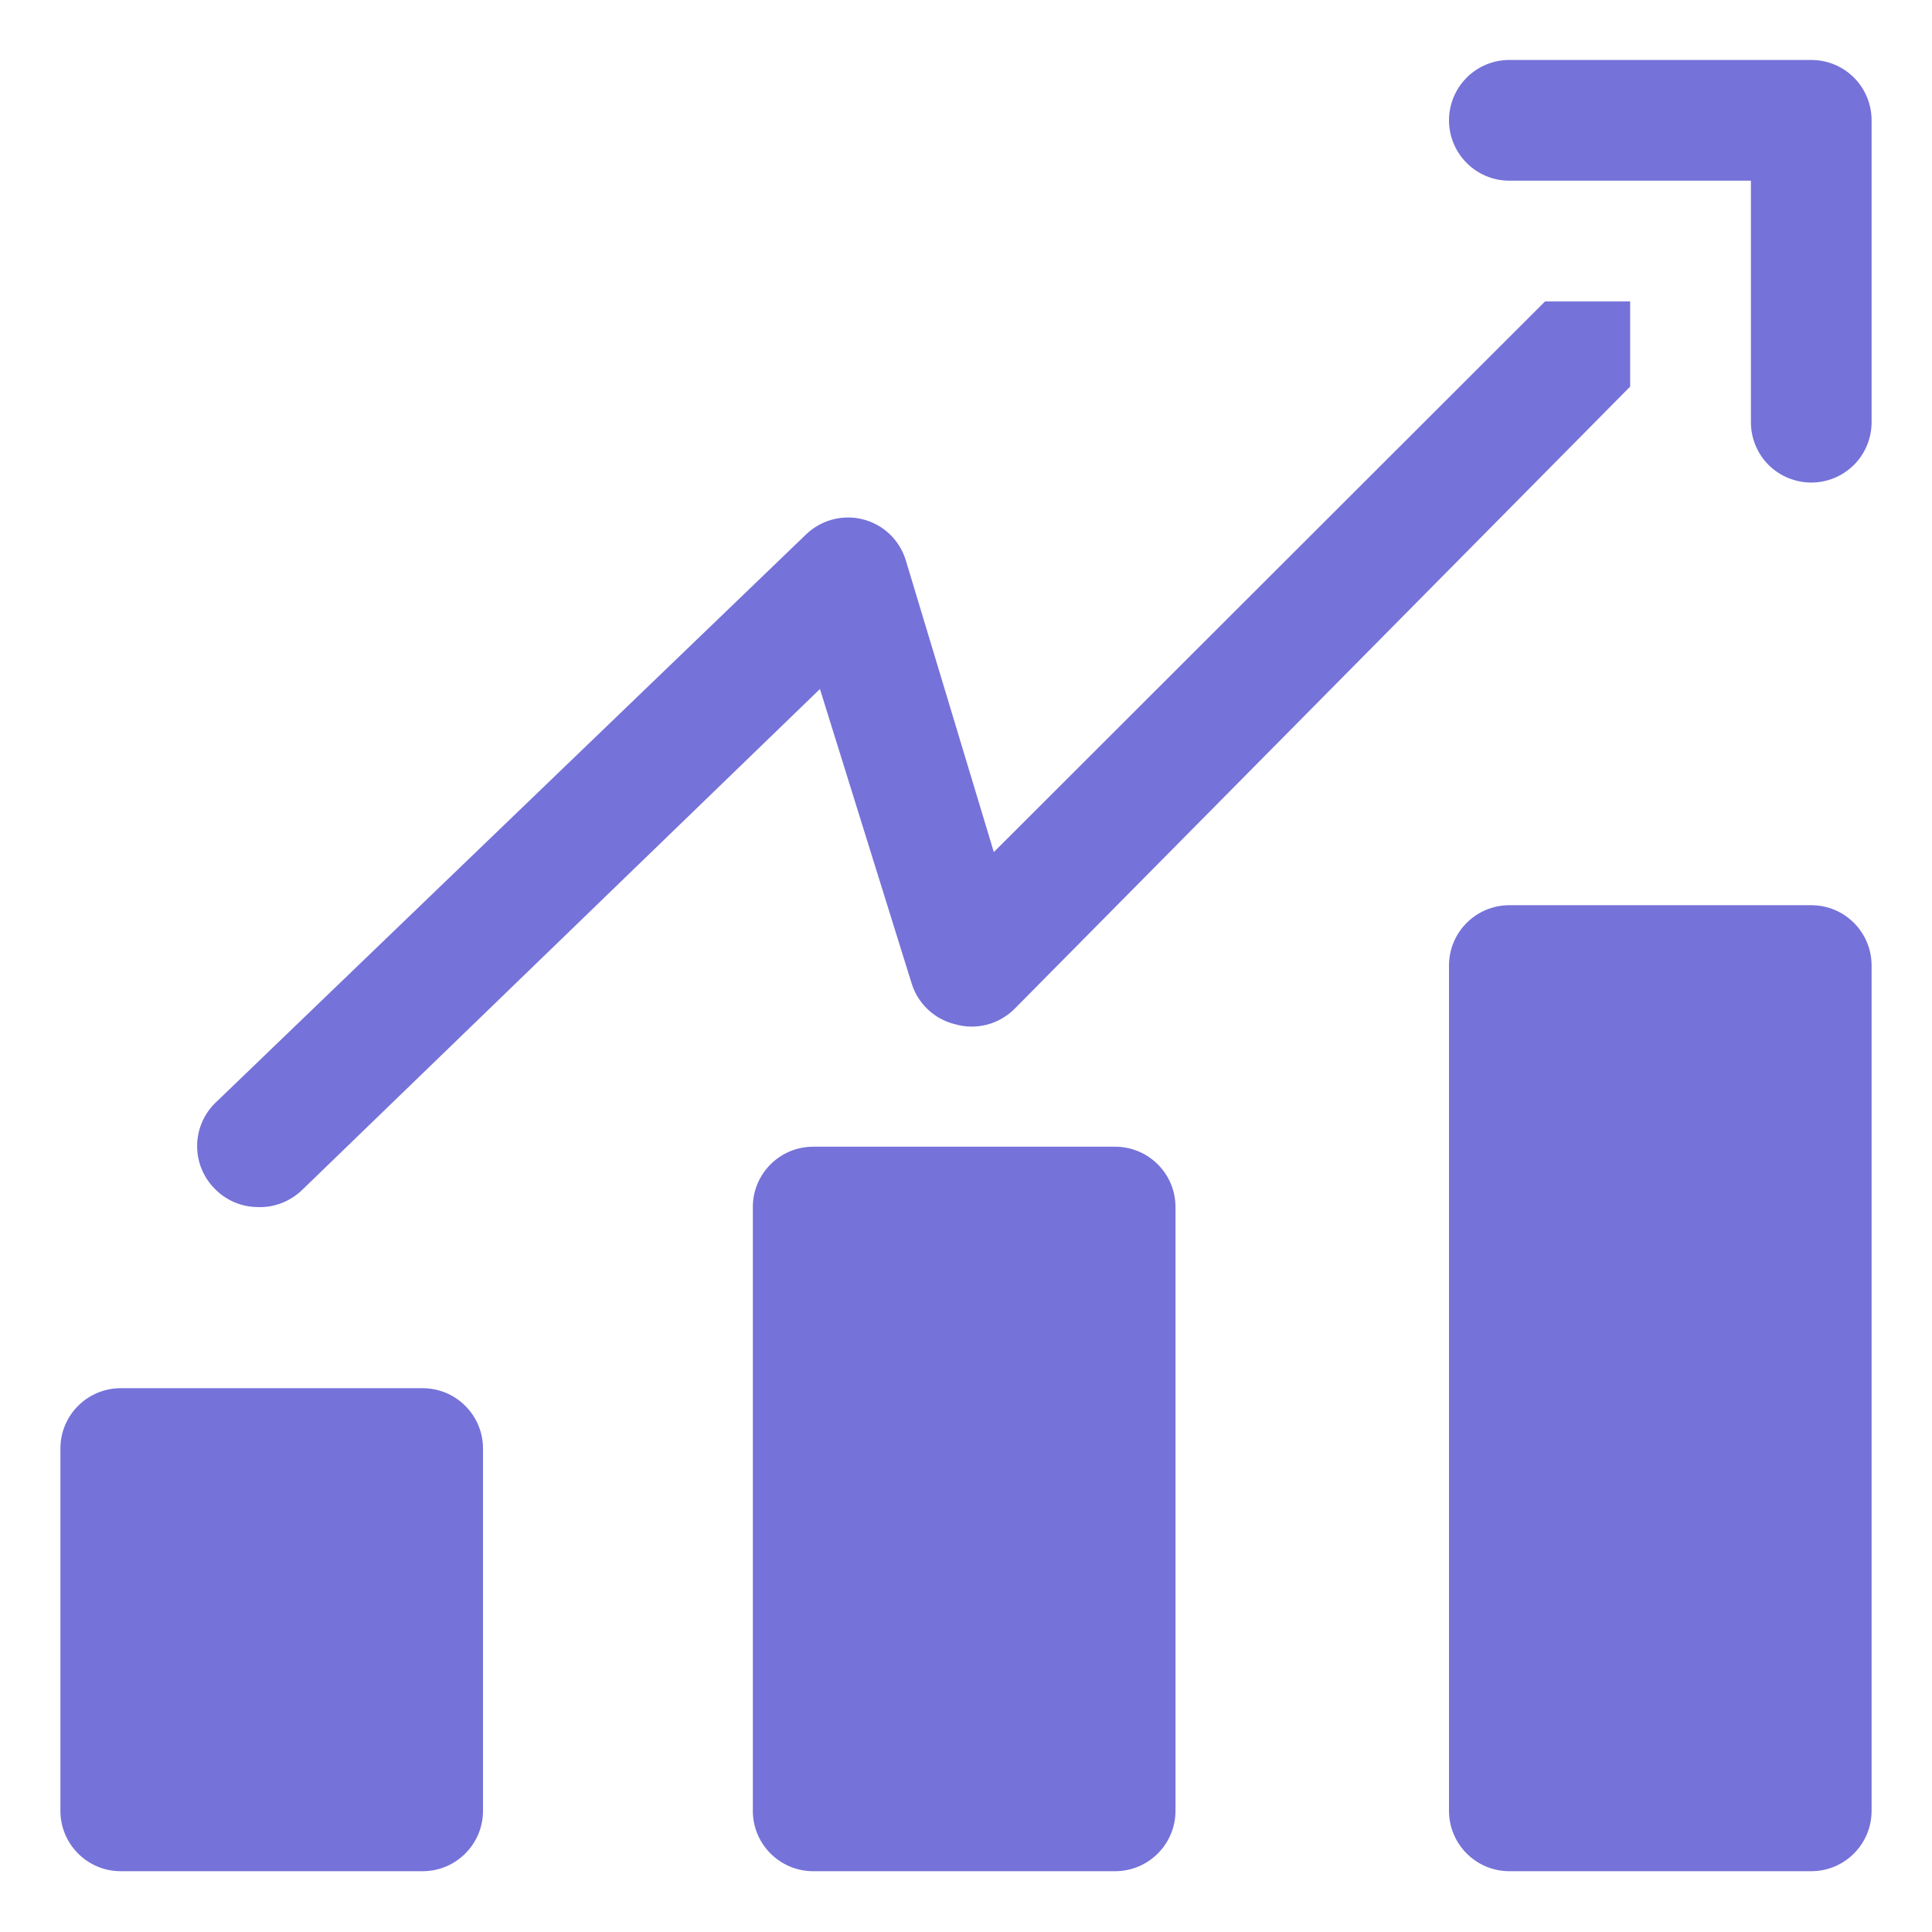
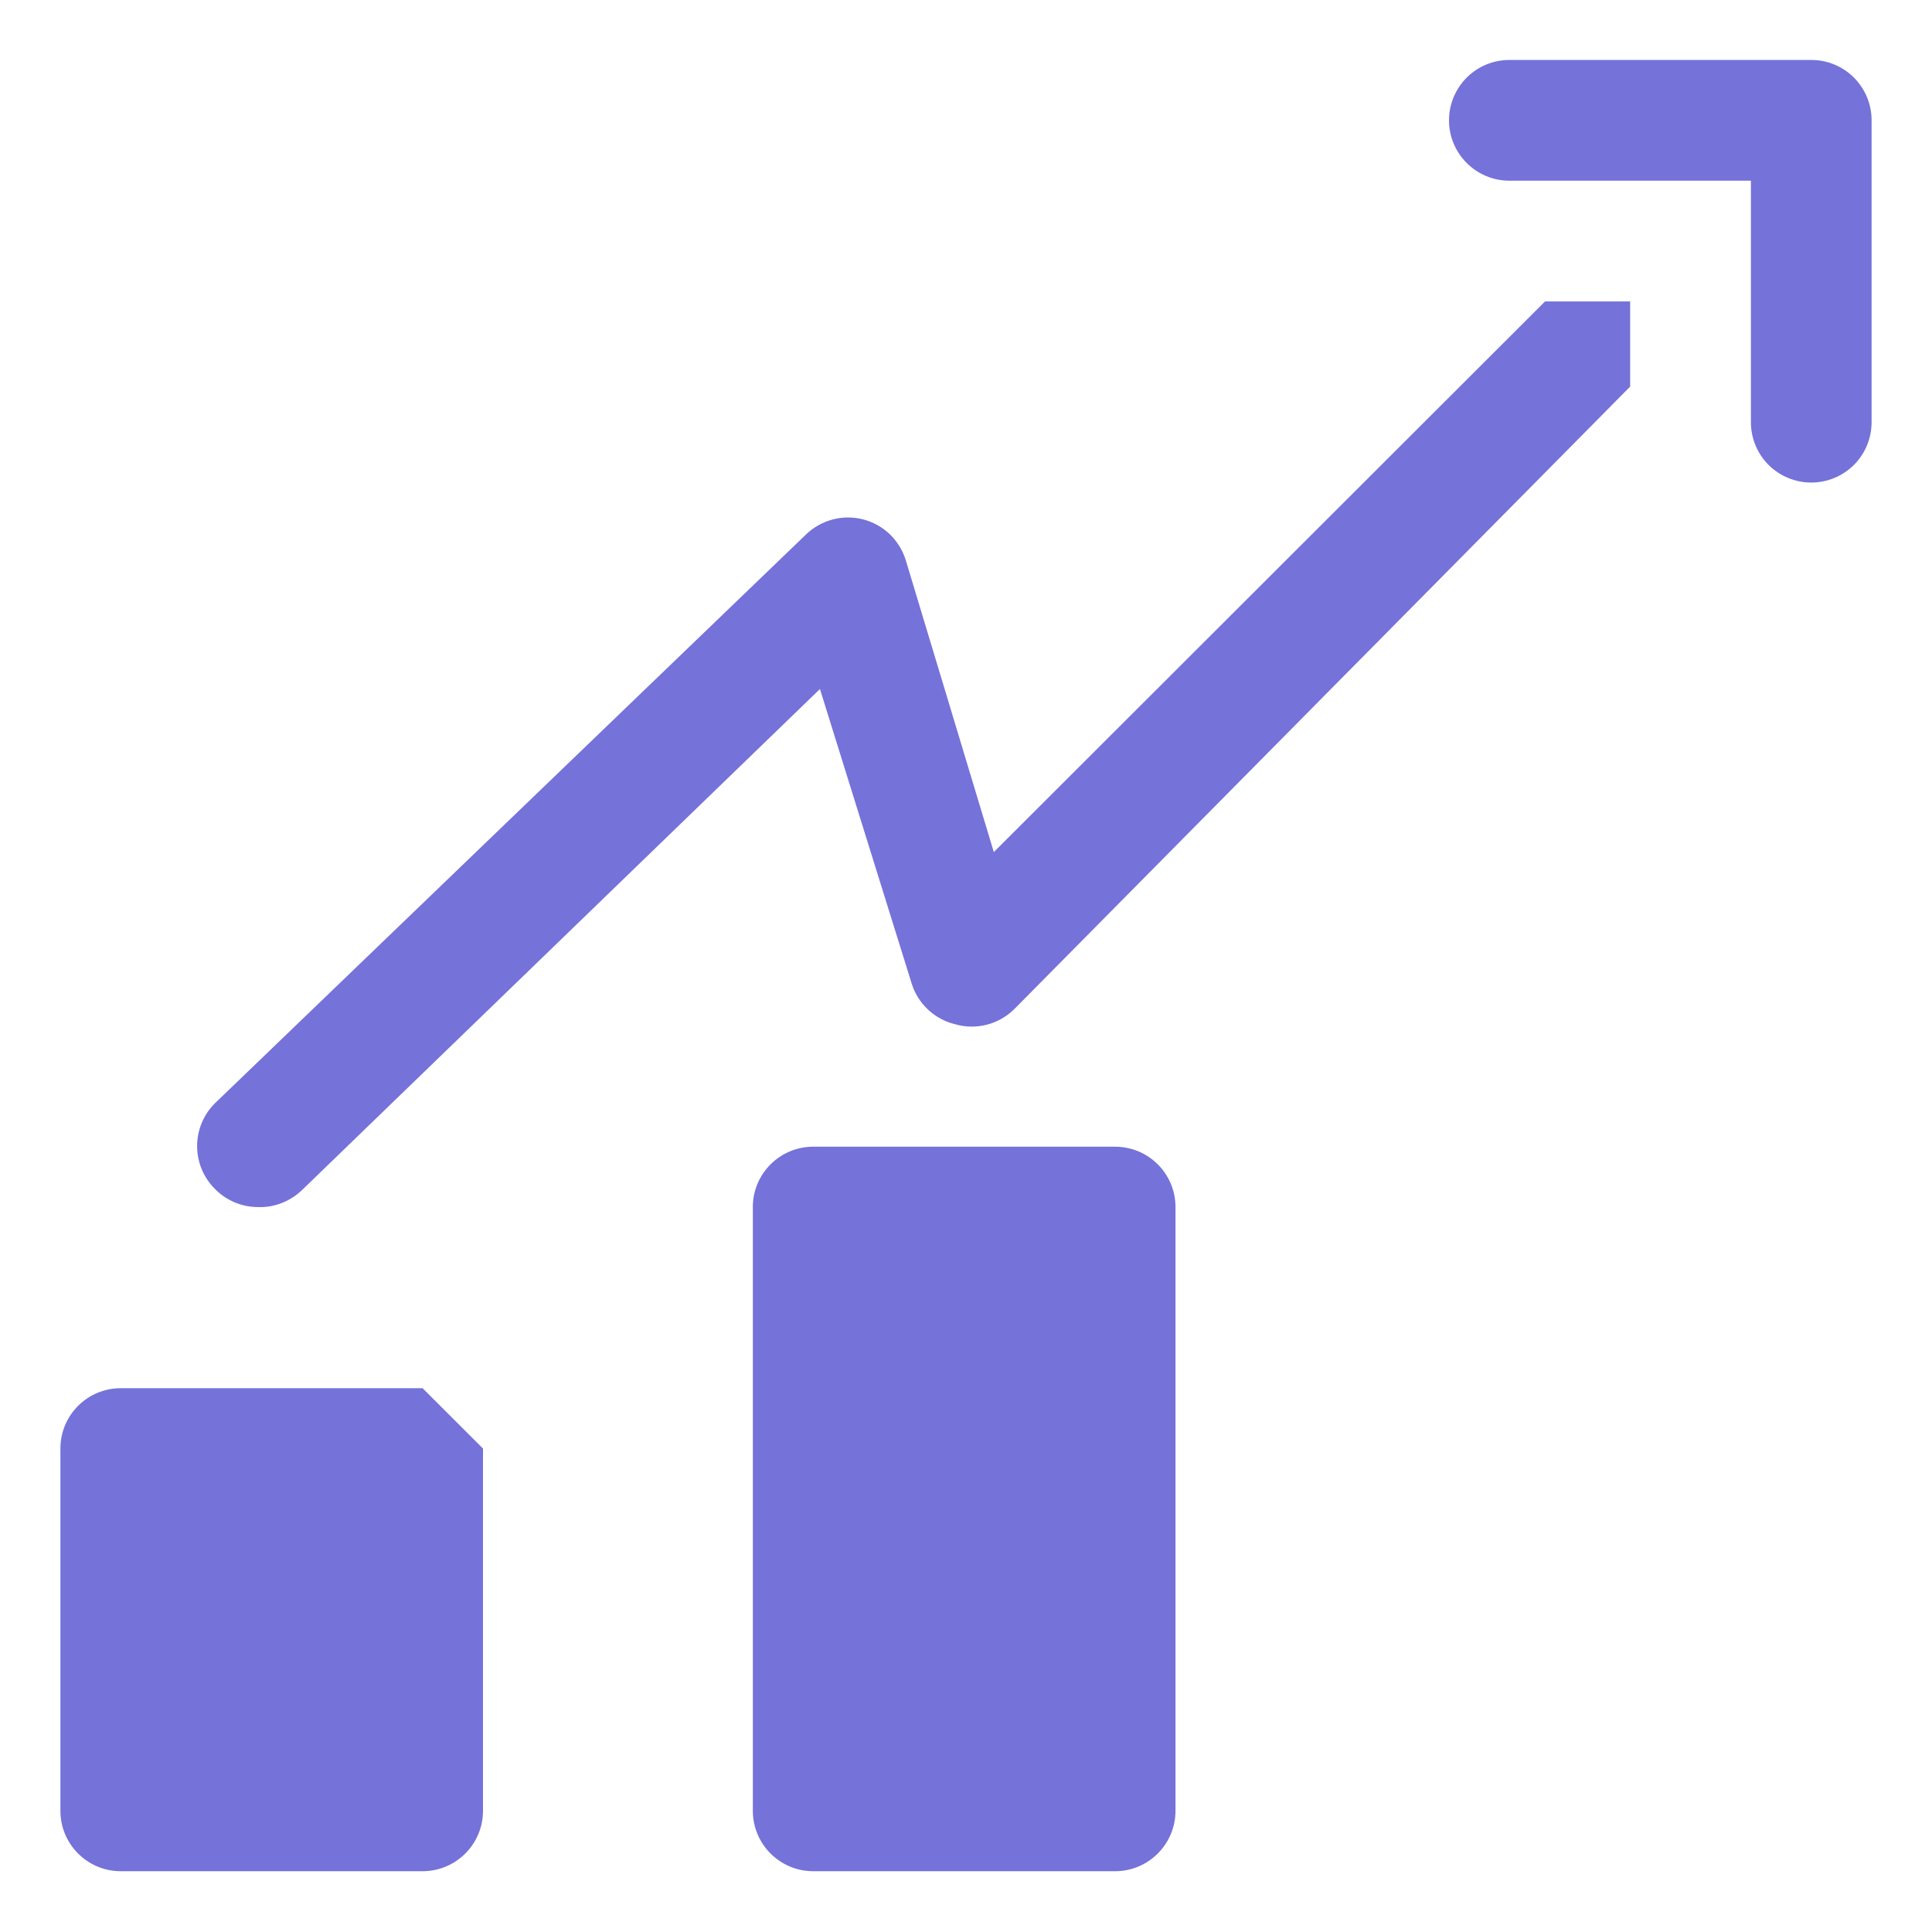
<svg xmlns="http://www.w3.org/2000/svg" width="30" height="30" viewBox="0 0 30 30" fill="none">
  <g clip-path="url(#clip0_166_5967)">
    <path d="M28.125 0.931H23.438C23.189 0.931 22.95 1.029 22.775 1.205C22.599 1.381 22.5 1.62 22.5 1.868C22.5 2.117 22.599 2.355 22.775 2.531C22.95 2.707 23.189 2.806 23.438 2.806H27.188V6.556C27.188 6.804 27.286 7.043 27.462 7.219C27.638 7.394 27.876 7.493 28.125 7.493C28.374 7.493 28.612 7.394 28.788 7.219C28.964 7.043 29.062 6.804 29.062 6.556V1.868C29.062 1.62 28.964 1.381 28.788 1.205C28.612 1.029 28.374 0.931 28.125 0.931Z" fill="#7572D9" />
-     <path d="M6.562 21.556H1.875C1.357 21.556 0.938 21.975 0.938 22.493V28.118C0.938 28.636 1.357 29.056 1.875 29.056H6.562C7.08 29.056 7.5 28.636 7.5 28.118V22.493C7.5 21.975 7.08 21.556 6.562 21.556Z" fill="#7572D9" />
+     <path d="M6.562 21.556H1.875C1.357 21.556 0.938 21.975 0.938 22.493V28.118C0.938 28.636 1.357 29.056 1.875 29.056H6.562C7.08 29.056 7.5 28.636 7.5 28.118V22.493Z" fill="#7572D9" />
    <path d="M17.315 17.806H12.628C12.11 17.806 11.69 18.225 11.69 18.743V28.118C11.69 28.636 12.11 29.056 12.628 29.056H17.315C17.833 29.056 18.253 28.636 18.253 28.118V18.743C18.253 18.225 17.833 17.806 17.315 17.806Z" fill="#7572D9" />
-     <path d="M28.125 14.056H23.438C22.92 14.056 22.5 14.475 22.5 14.993V28.118C22.5 28.636 22.92 29.056 23.438 29.056H28.125C28.643 29.056 29.062 28.636 29.062 28.118V14.993C29.062 14.475 28.643 14.056 28.125 14.056Z" fill="#7572D9" />
    <path d="M3.994 18.743C4.122 18.749 4.249 18.729 4.368 18.683C4.487 18.638 4.596 18.569 4.688 18.481L12.732 10.699L14.157 15.274C14.205 15.427 14.291 15.565 14.408 15.675C14.524 15.785 14.667 15.863 14.822 15.902C14.986 15.951 15.16 15.954 15.325 15.911C15.49 15.868 15.64 15.781 15.76 15.659L25.313 6.003V4.681H23.991L15.432 13.231L14.063 8.693C14.015 8.54 13.929 8.403 13.813 8.292C13.697 8.182 13.554 8.104 13.399 8.064C13.244 8.025 13.082 8.026 12.927 8.067C12.773 8.108 12.631 8.188 12.516 8.299L3.338 17.131C3.25 17.218 3.18 17.322 3.133 17.436C3.085 17.55 3.061 17.672 3.061 17.796C3.061 17.92 3.085 18.043 3.133 18.157C3.18 18.271 3.25 18.375 3.338 18.462C3.511 18.639 3.747 18.74 3.994 18.743Z" fill="#7572D9" />
  </g>
  <defs>
    <clipPath id="clip0_166_5967">
      <rect width="30" height="30" fill="white" transform="translate(0 -0.007)" />
    </clipPath>
  </defs>
</svg>